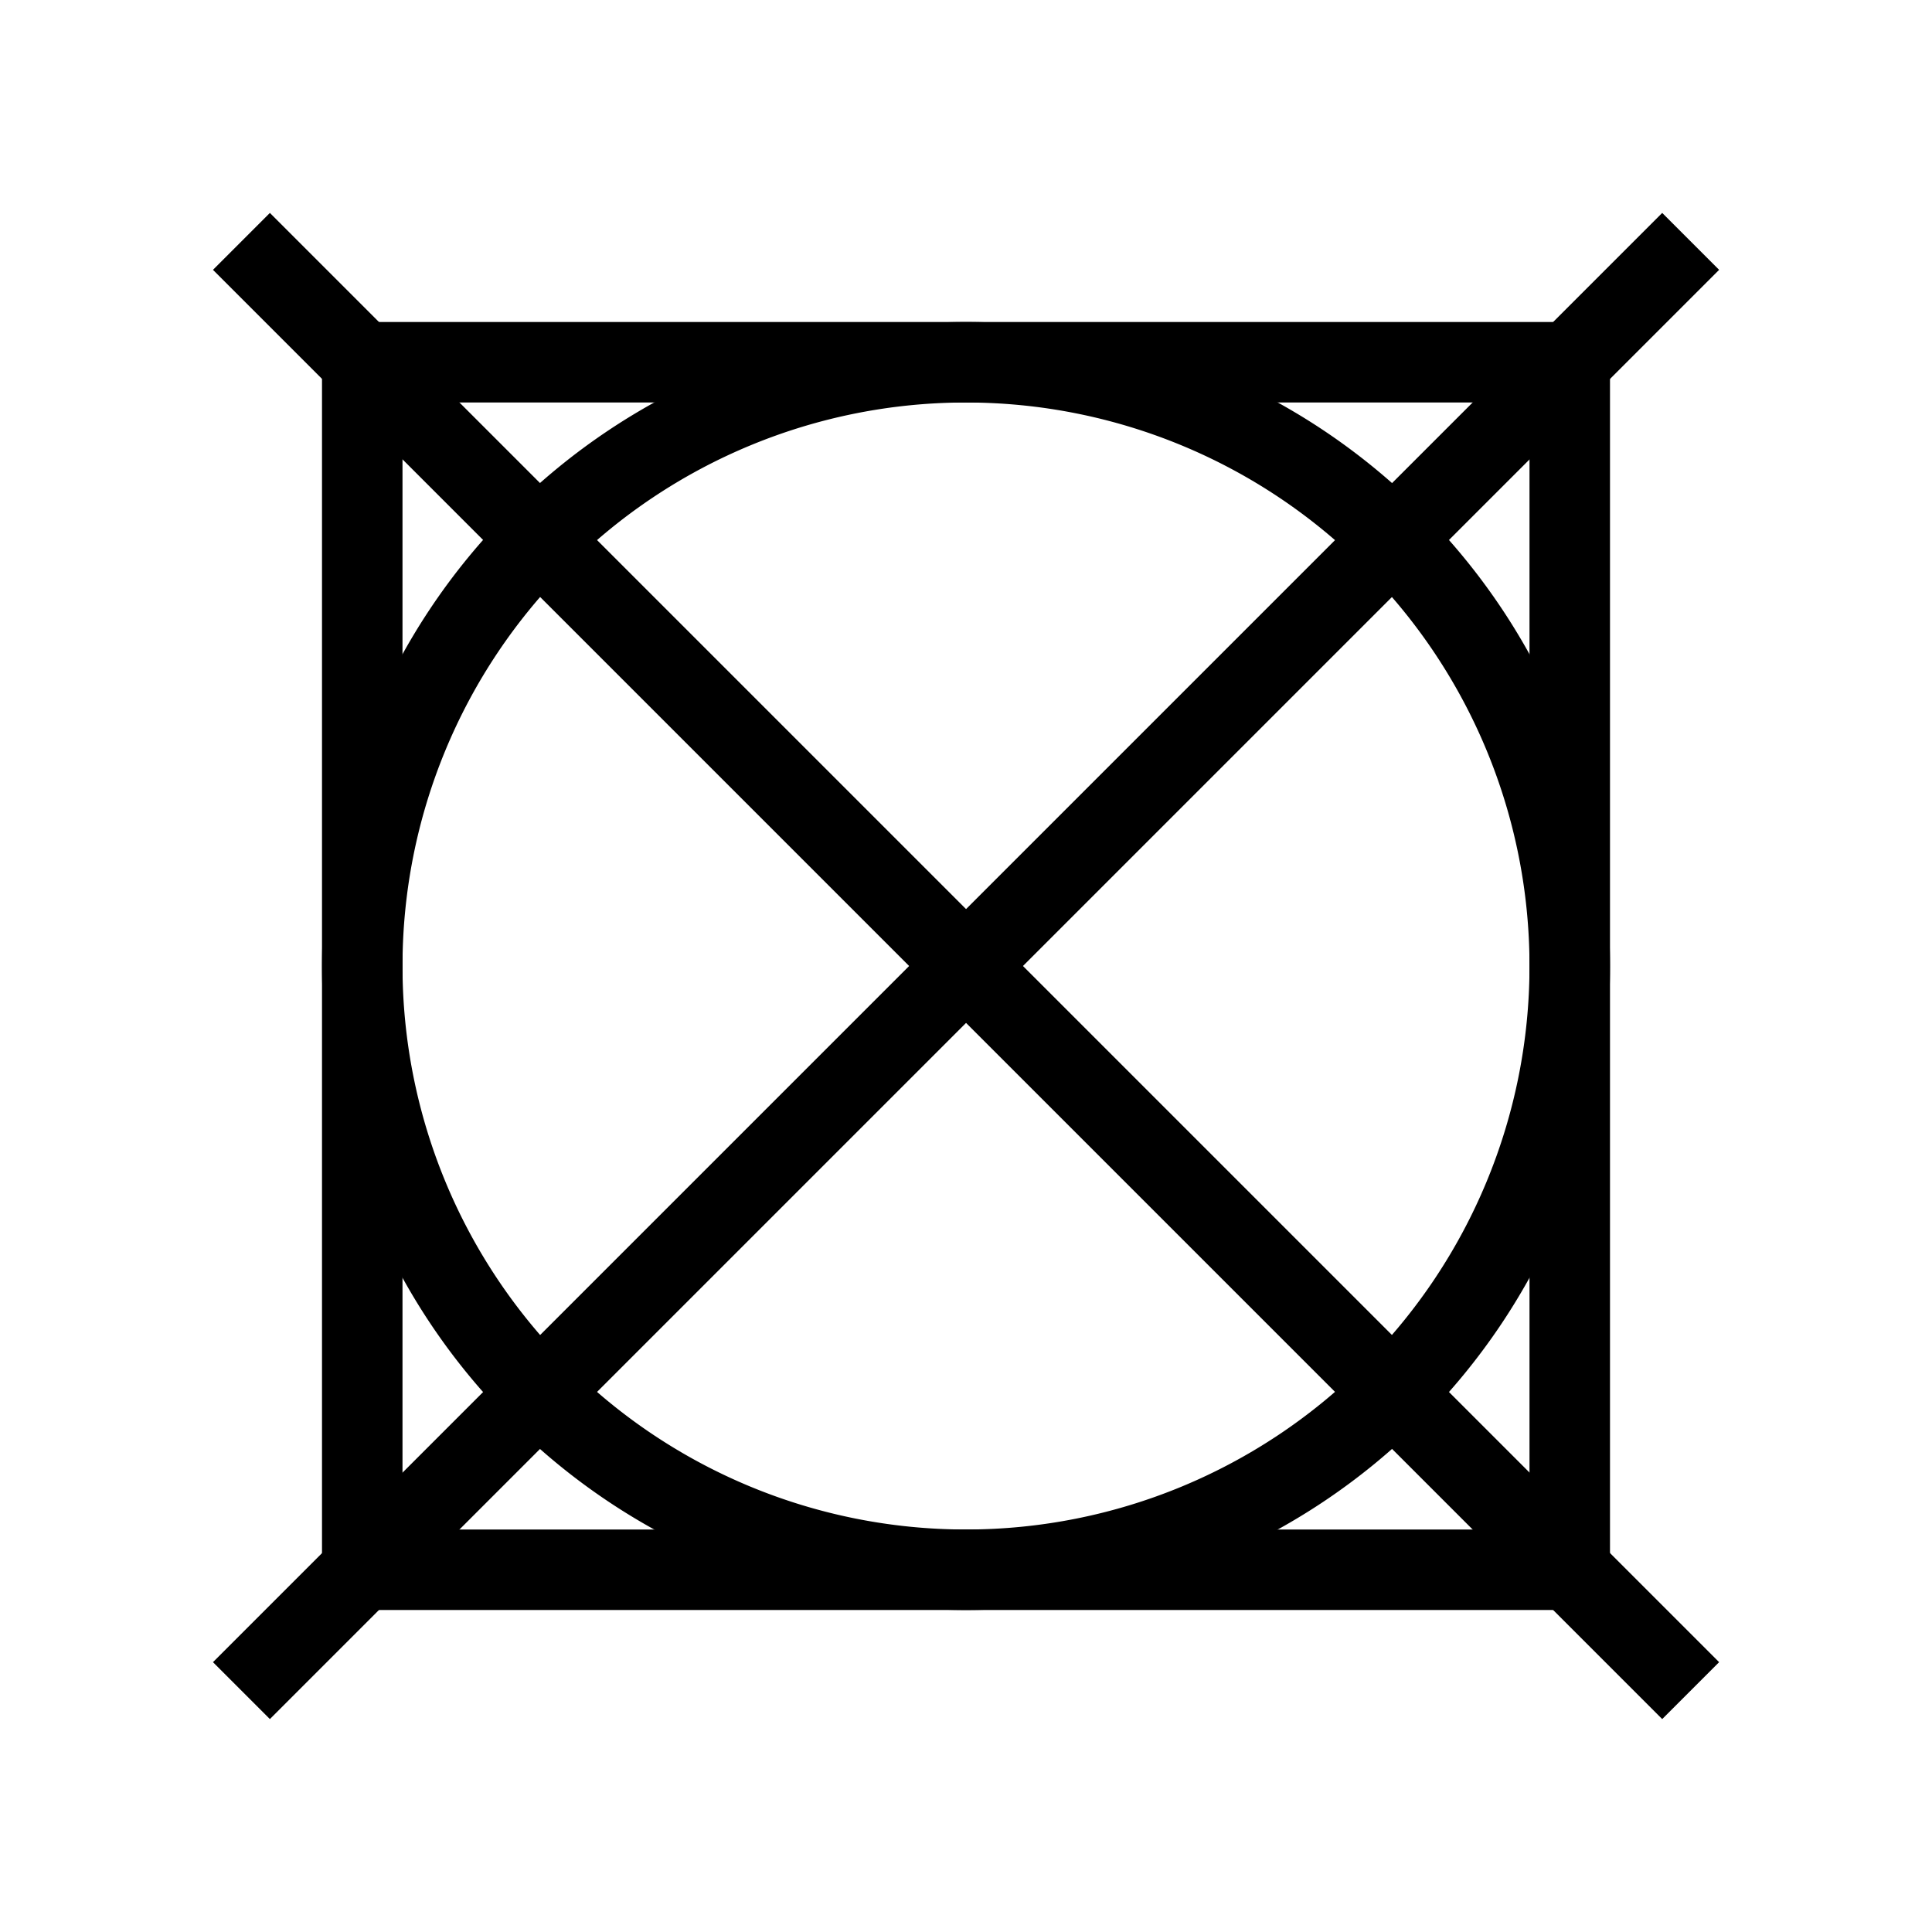
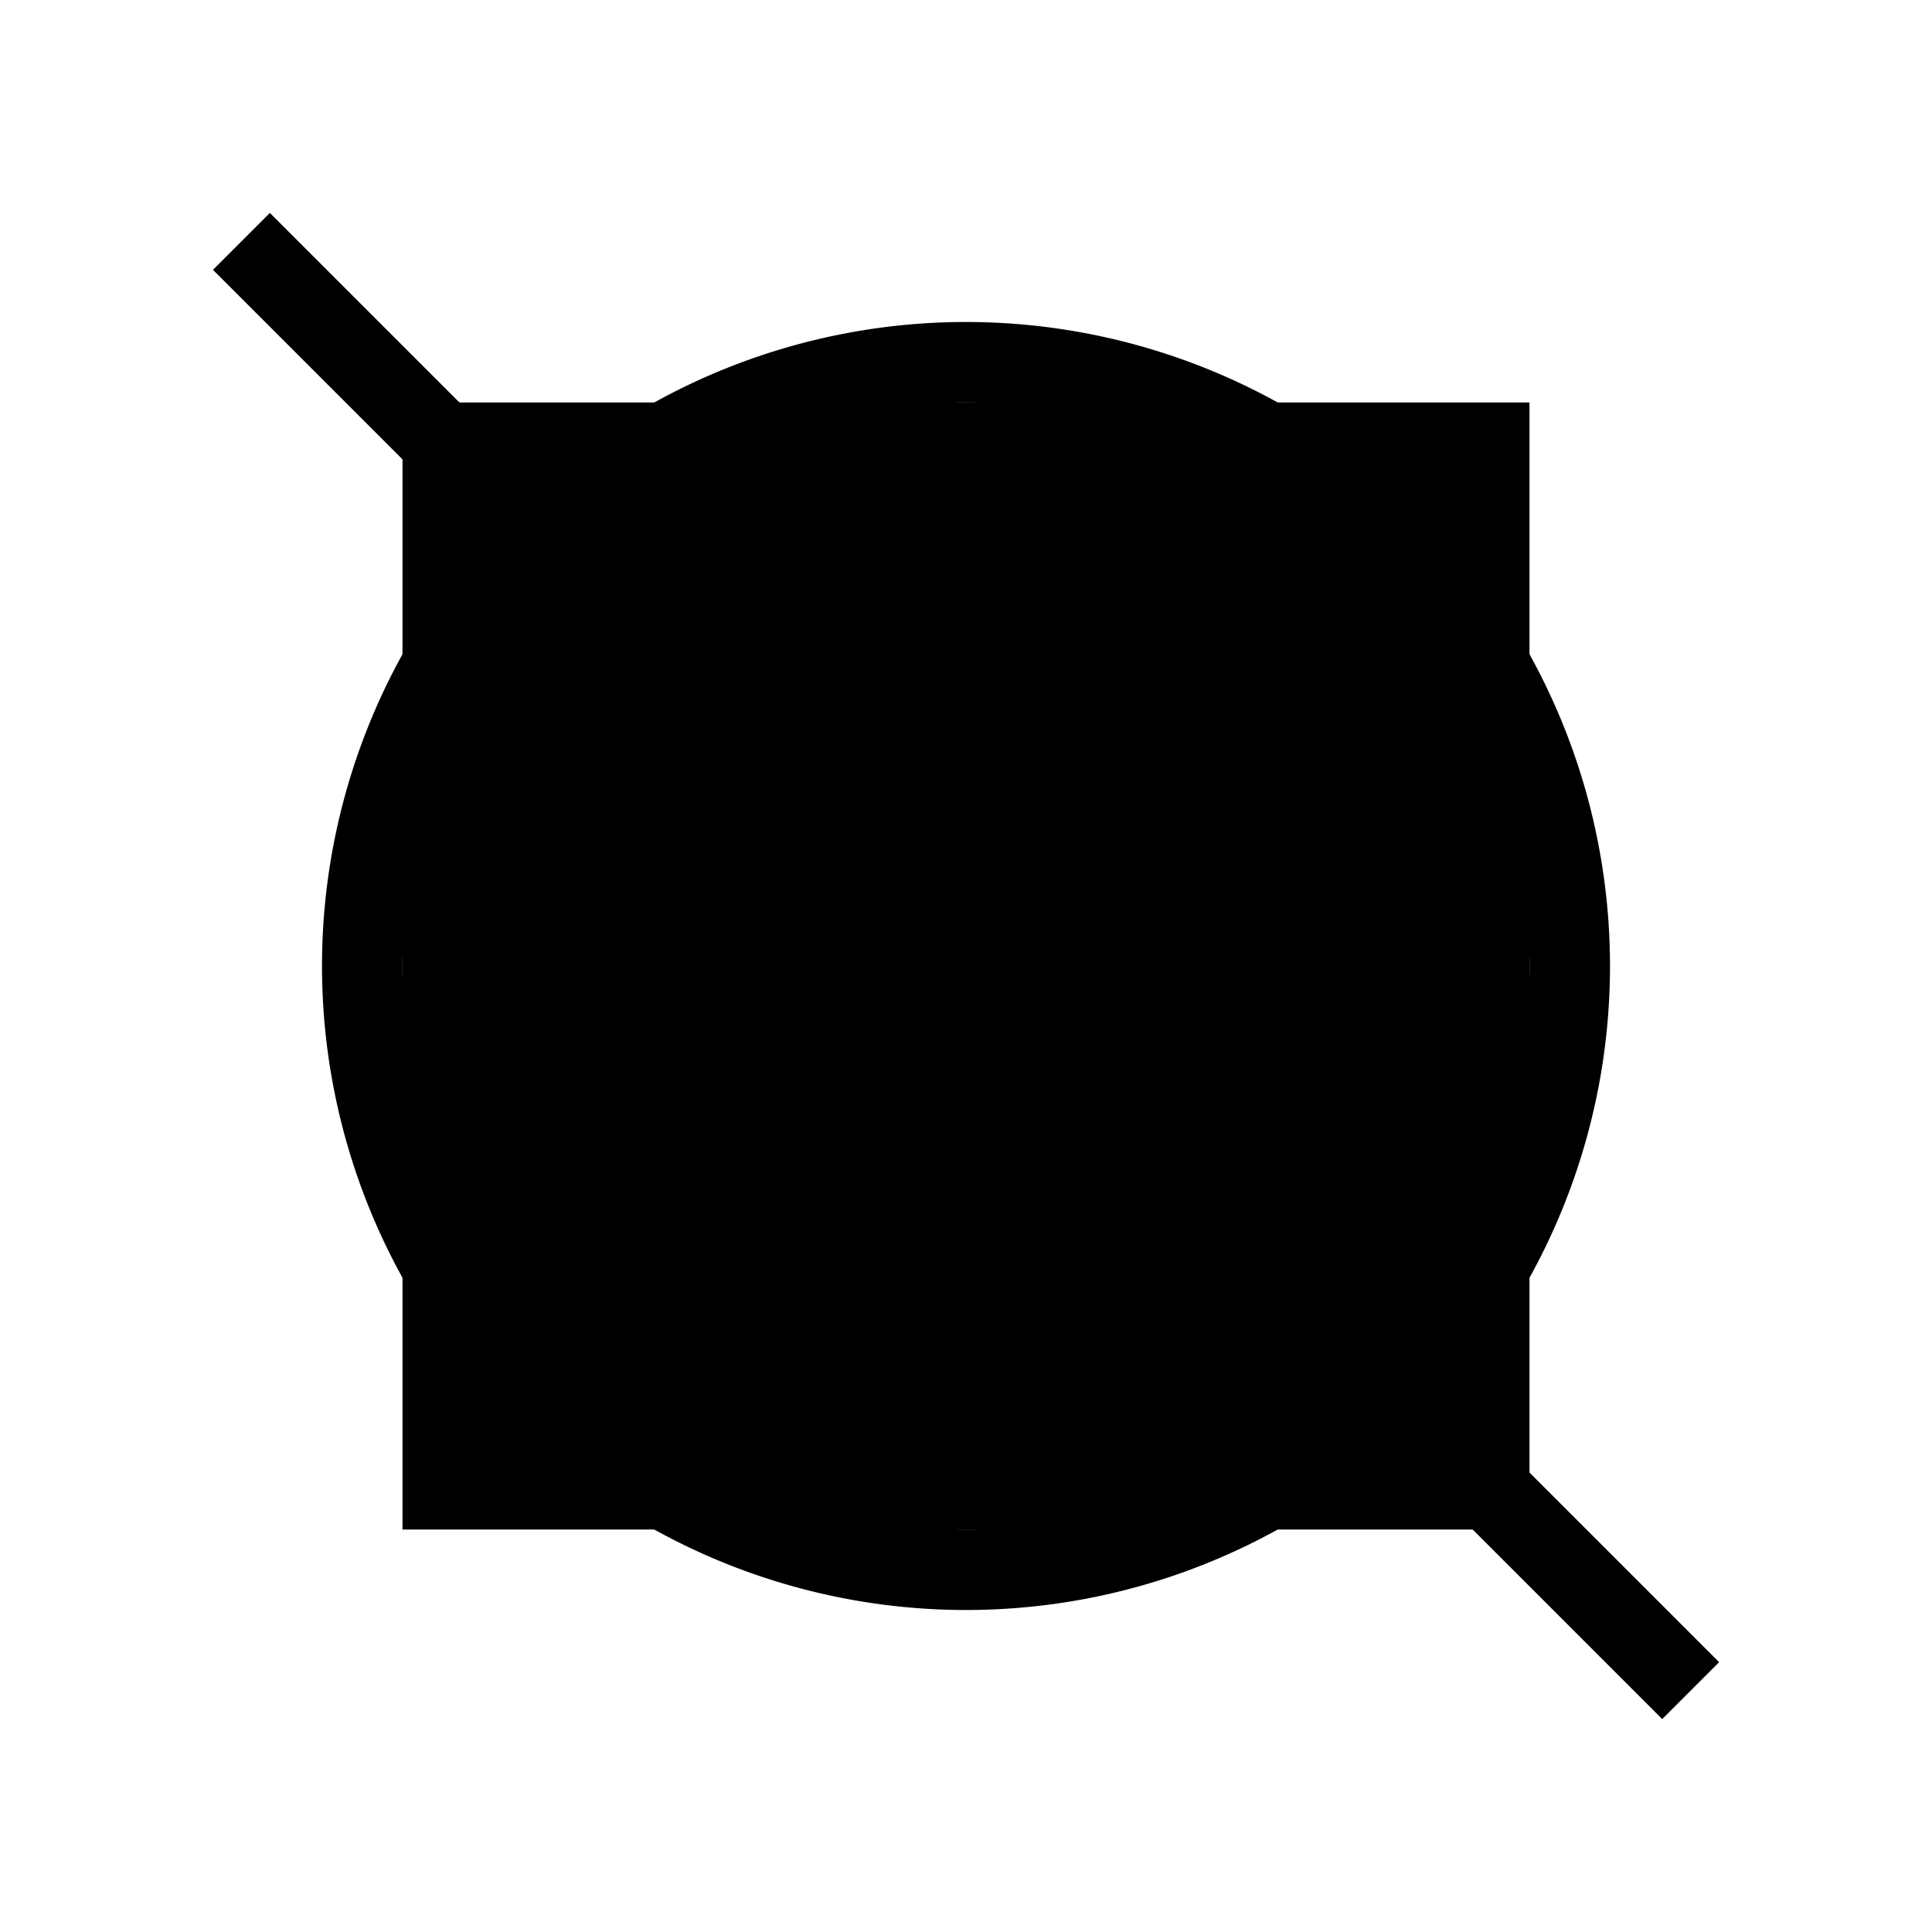
<svg xmlns="http://www.w3.org/2000/svg" viewBox="0 0 24 24" data-name="Layer 2" id="Layer_2">
  <title>0</title>
-   <path d="M19,5V19H5V5H19m1-1H4V20H20V4Z" />
+   <path d="M19,5V19H5V5H19m1-1V20H20V4Z" />
  <path d="M12,5a7,7,0,1,1-7,7,7,7,0,0,1,7-7m0-1a8,8,0,1,0,8,8,8,8,0,0,0-8-8Z" />
  <rect transform="translate(-4.97 12) rotate(-45)" height="25.46" width="1" y="-0.73" x="11.5" />
-   <rect transform="translate(-4.97 12) rotate(-45)" height="1" width="25.46" y="11.5" x="-0.73" />
</svg>